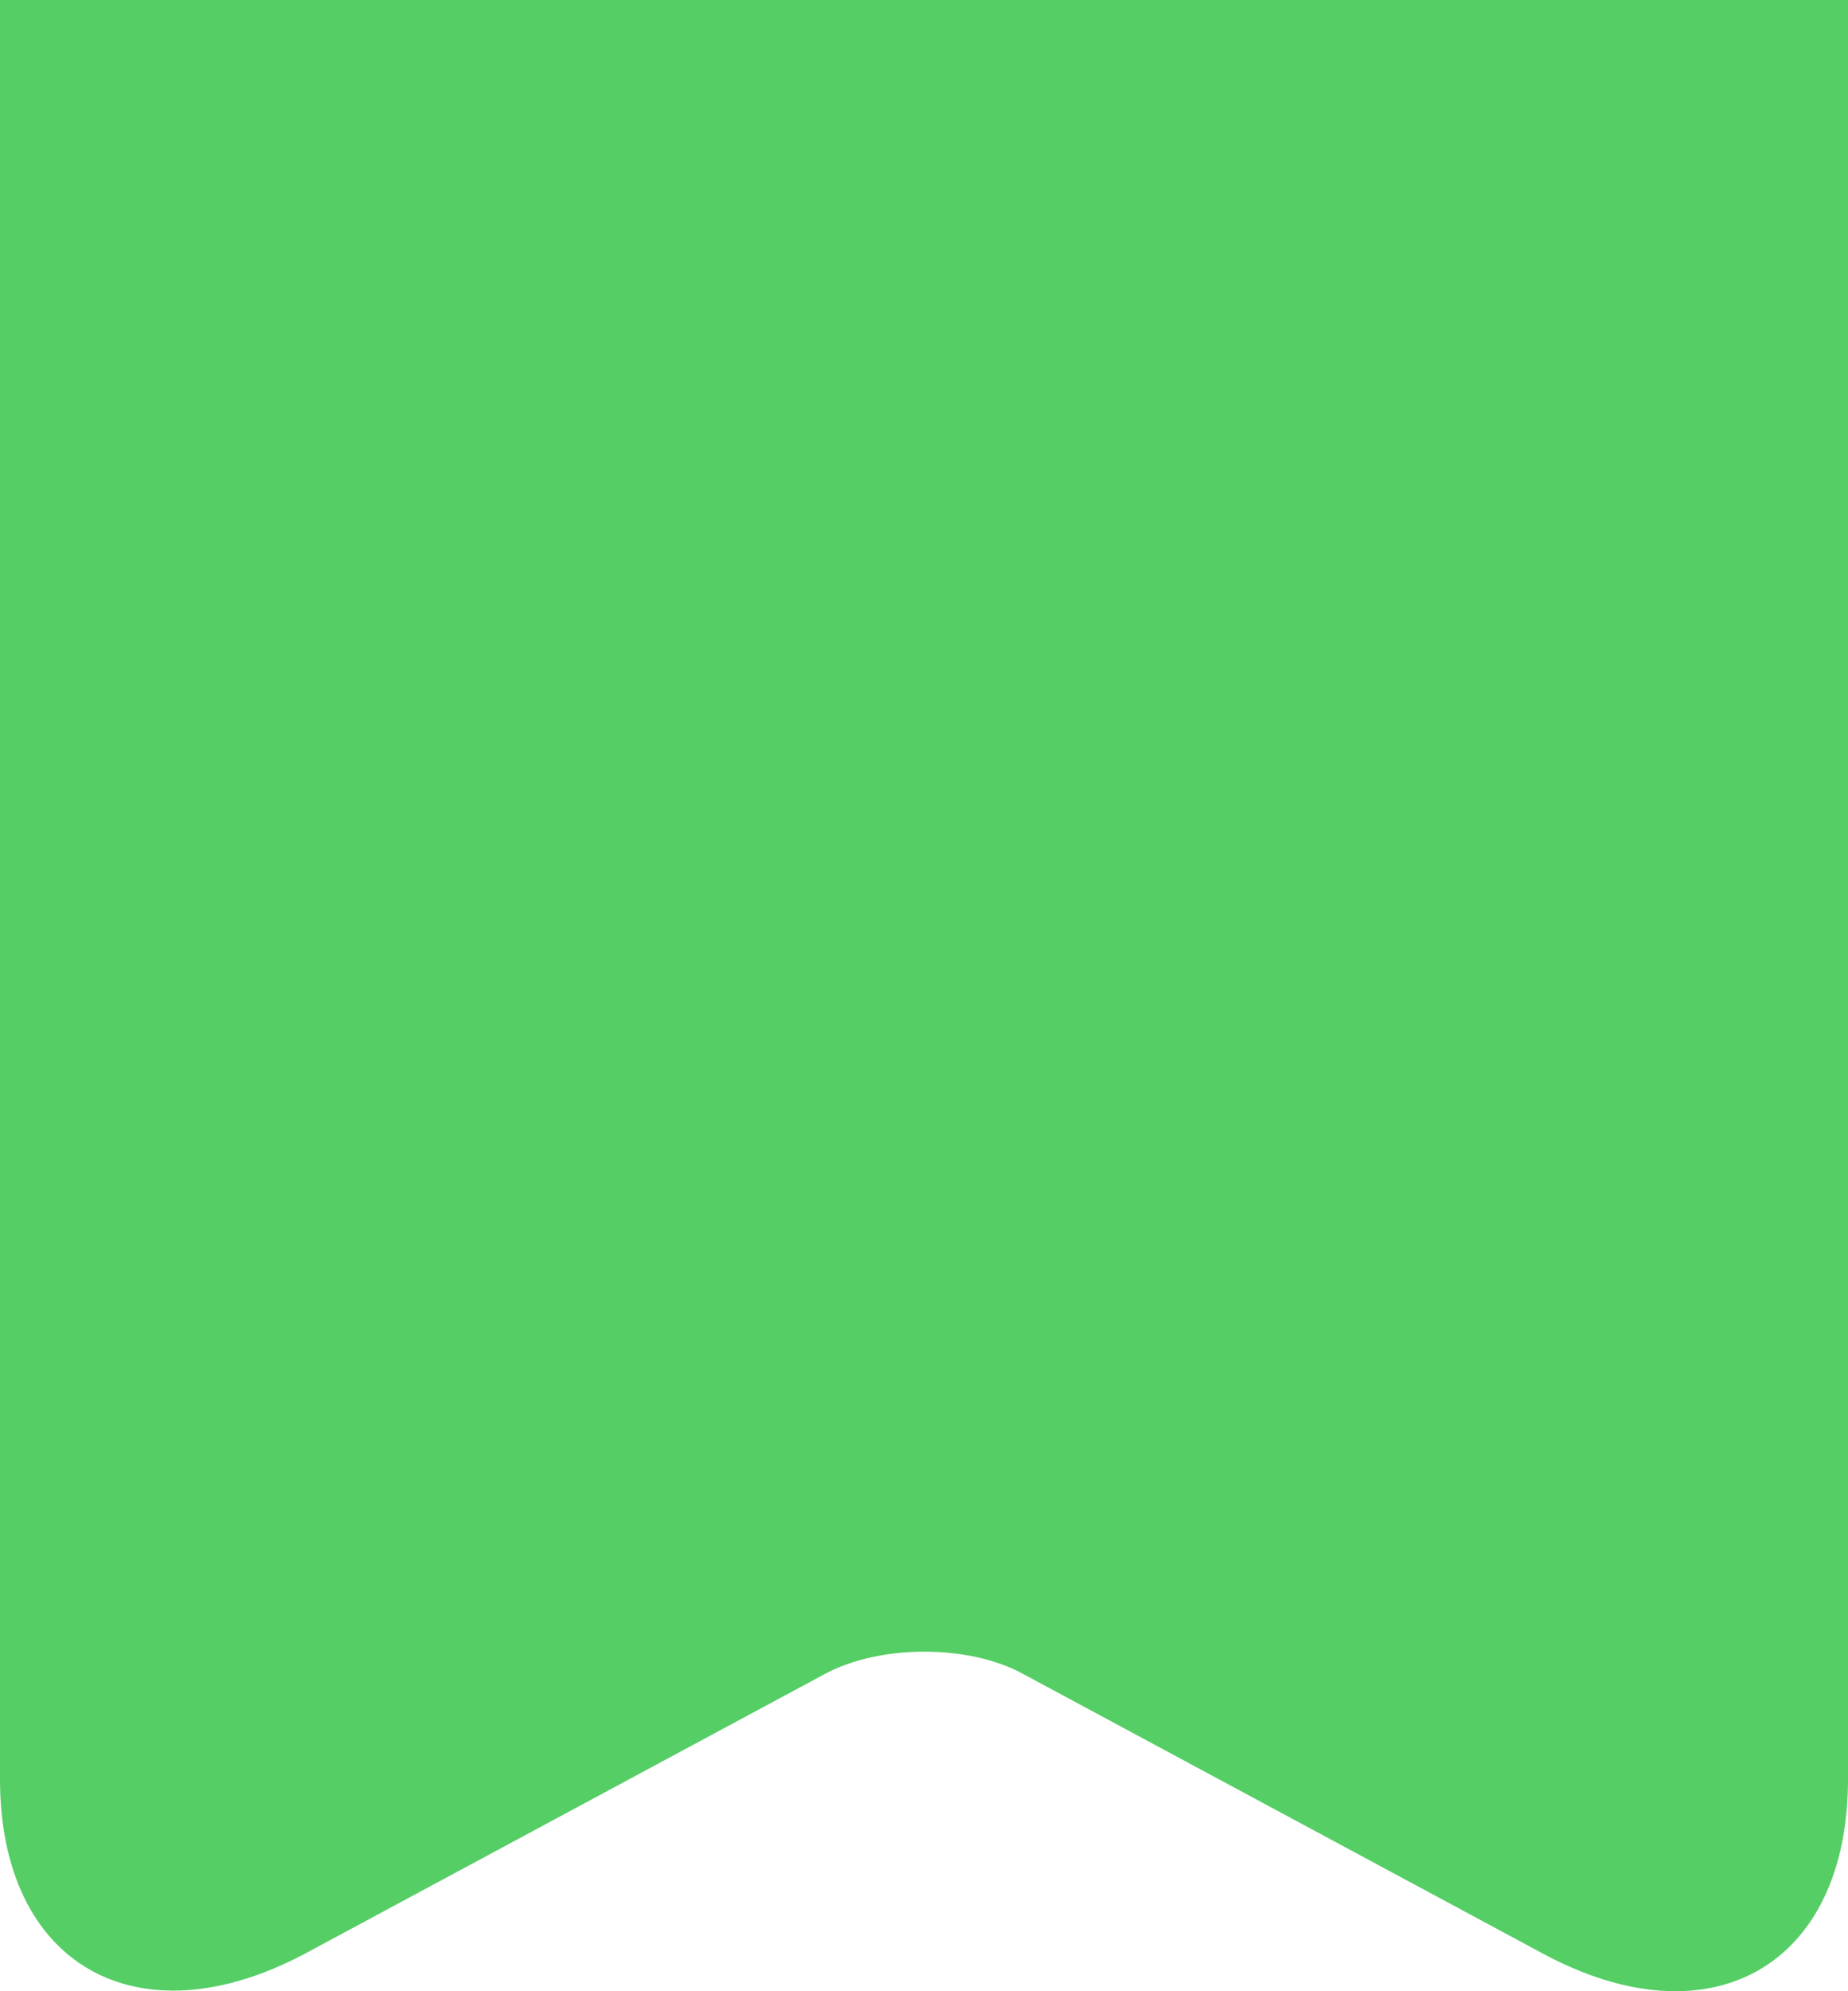
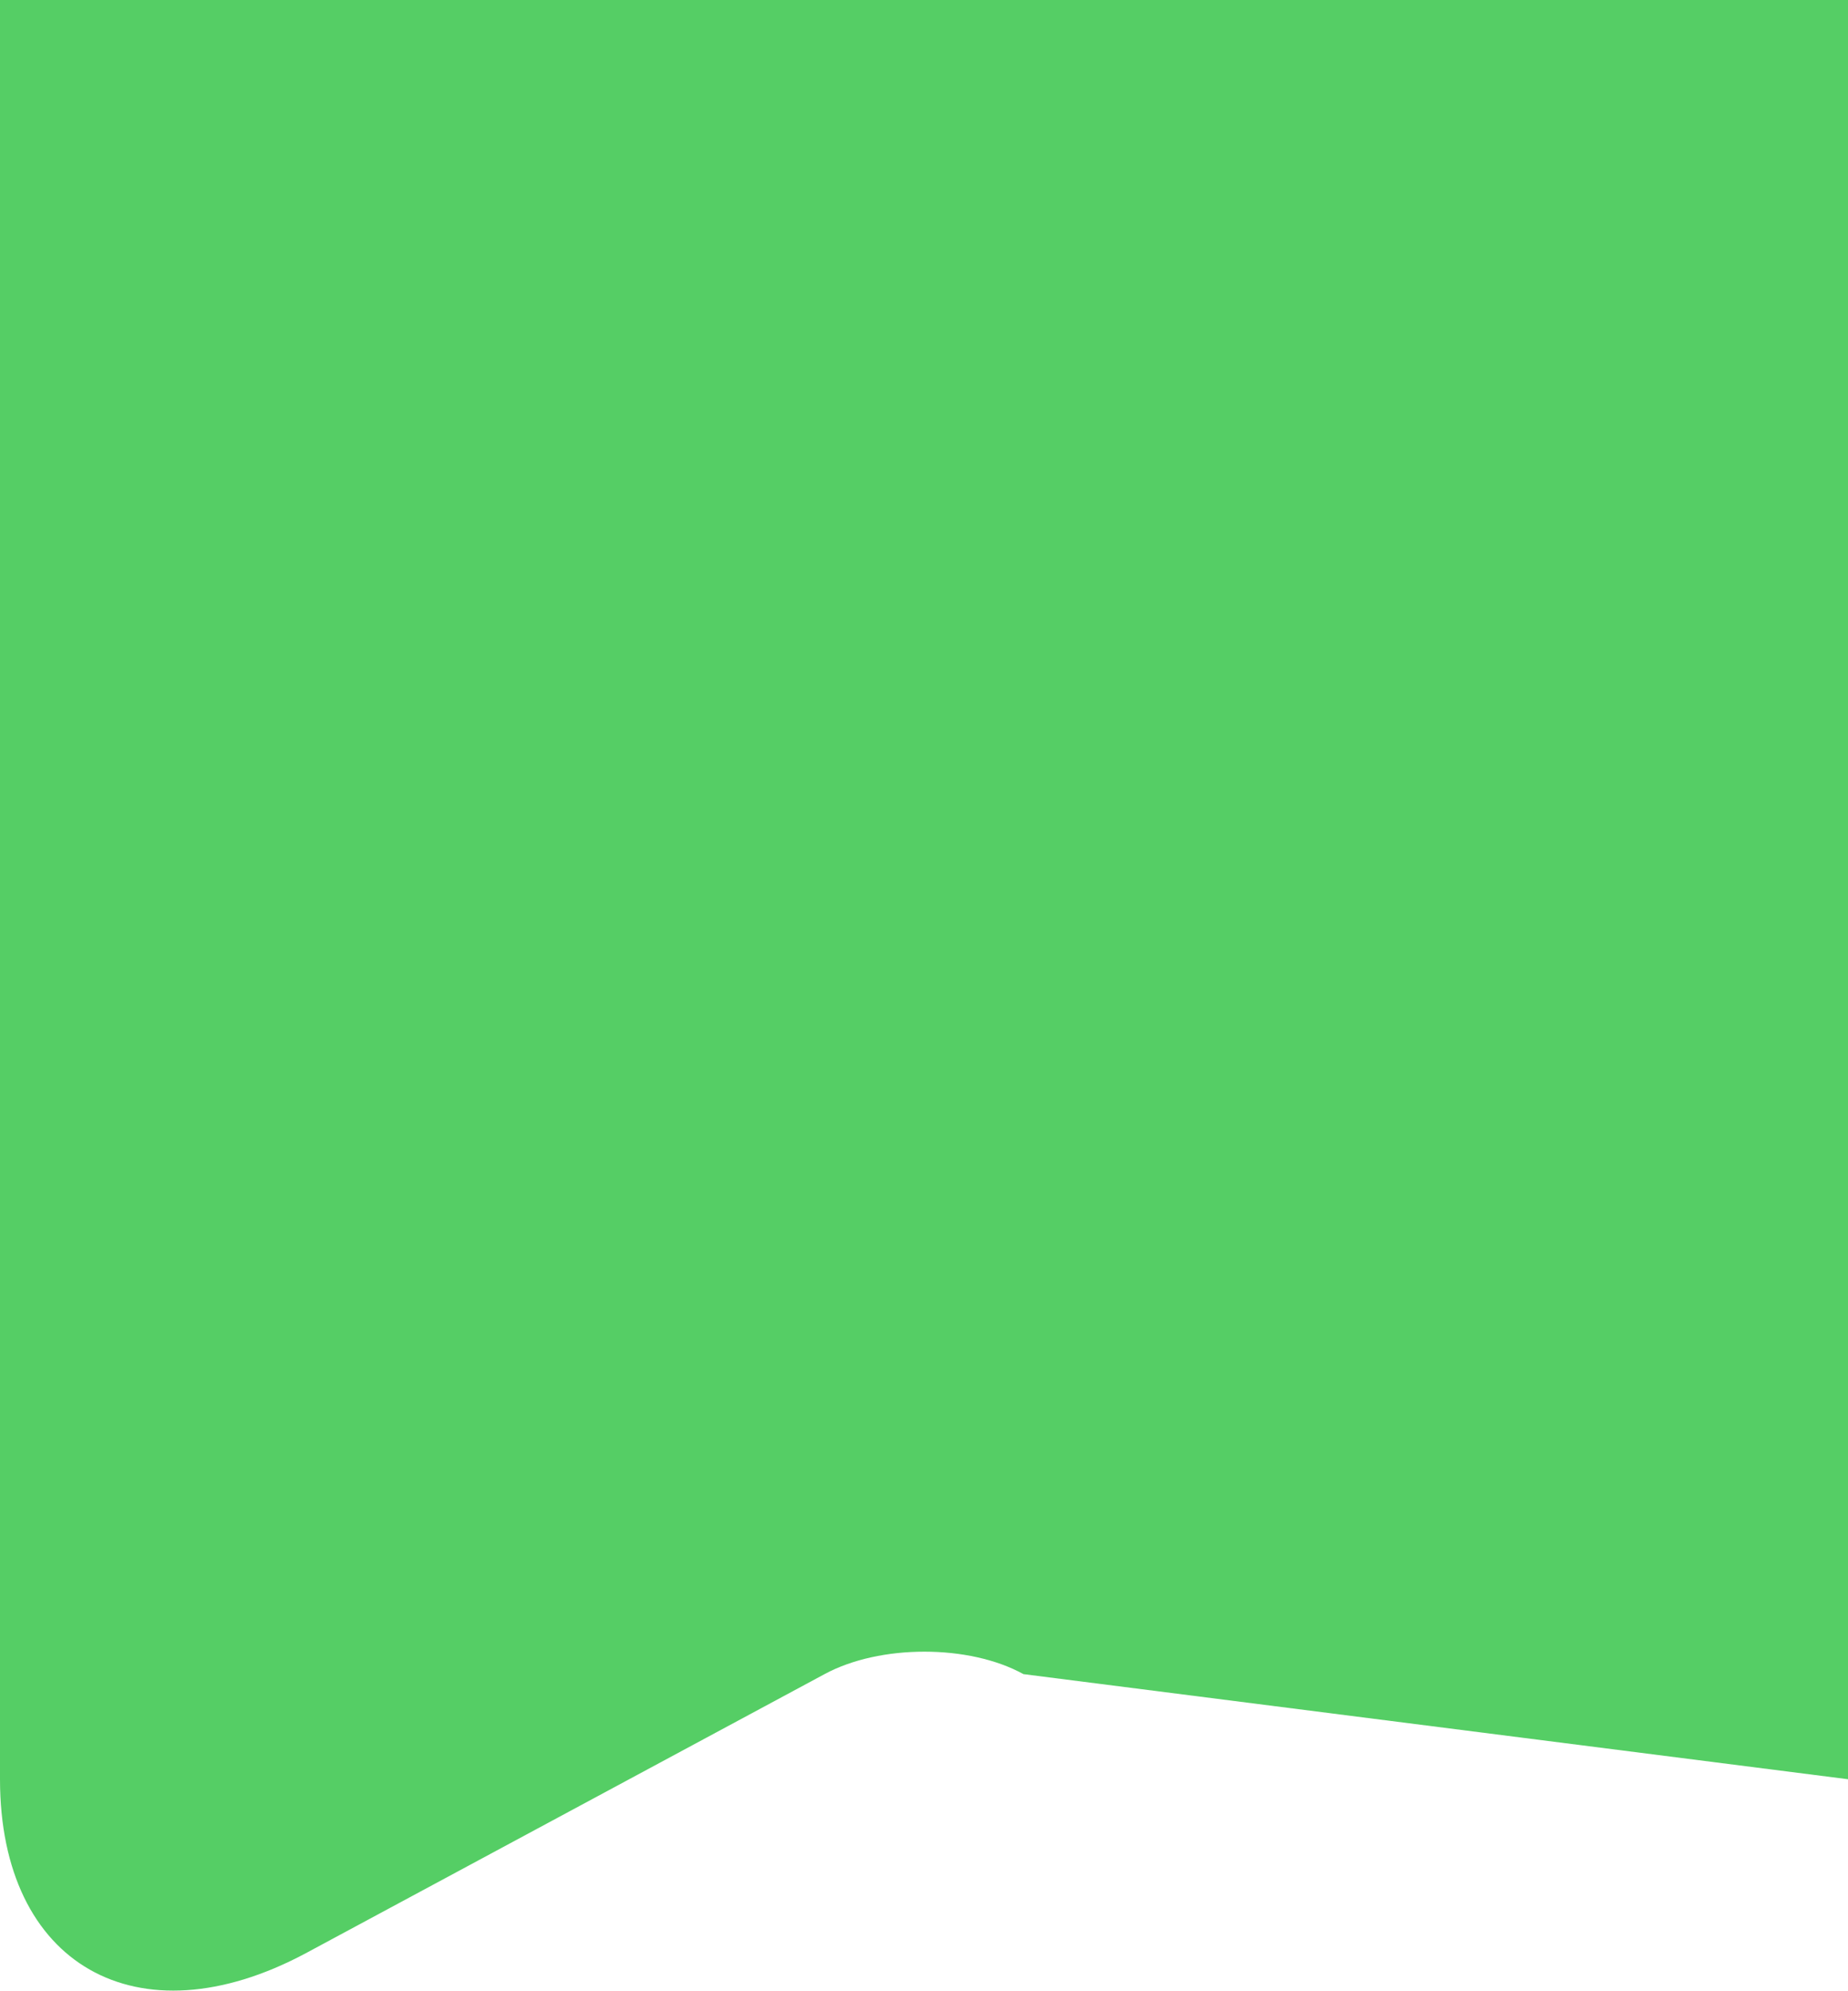
<svg xmlns="http://www.w3.org/2000/svg" width="26" height="28" viewBox="0 0 26 28" fill="none">
-   <path d="M6.79493e-06 -1H26V25.019C26 27.643 24.069 28.744 21.704 27.469L14.399 23.541C13.636 23.12 12.379 23.12 11.601 23.541L4.296 27.469C1.931 28.73 0 27.628 0 25.019L6.79493e-06 -1Z" fill="#55CE65" />
+   <path d="M6.79493e-06 -1H26V25.019L14.399 23.541C13.636 23.12 12.379 23.12 11.601 23.541L4.296 27.469C1.931 28.73 0 27.628 0 25.019L6.79493e-06 -1Z" fill="#55CE65" />
</svg>